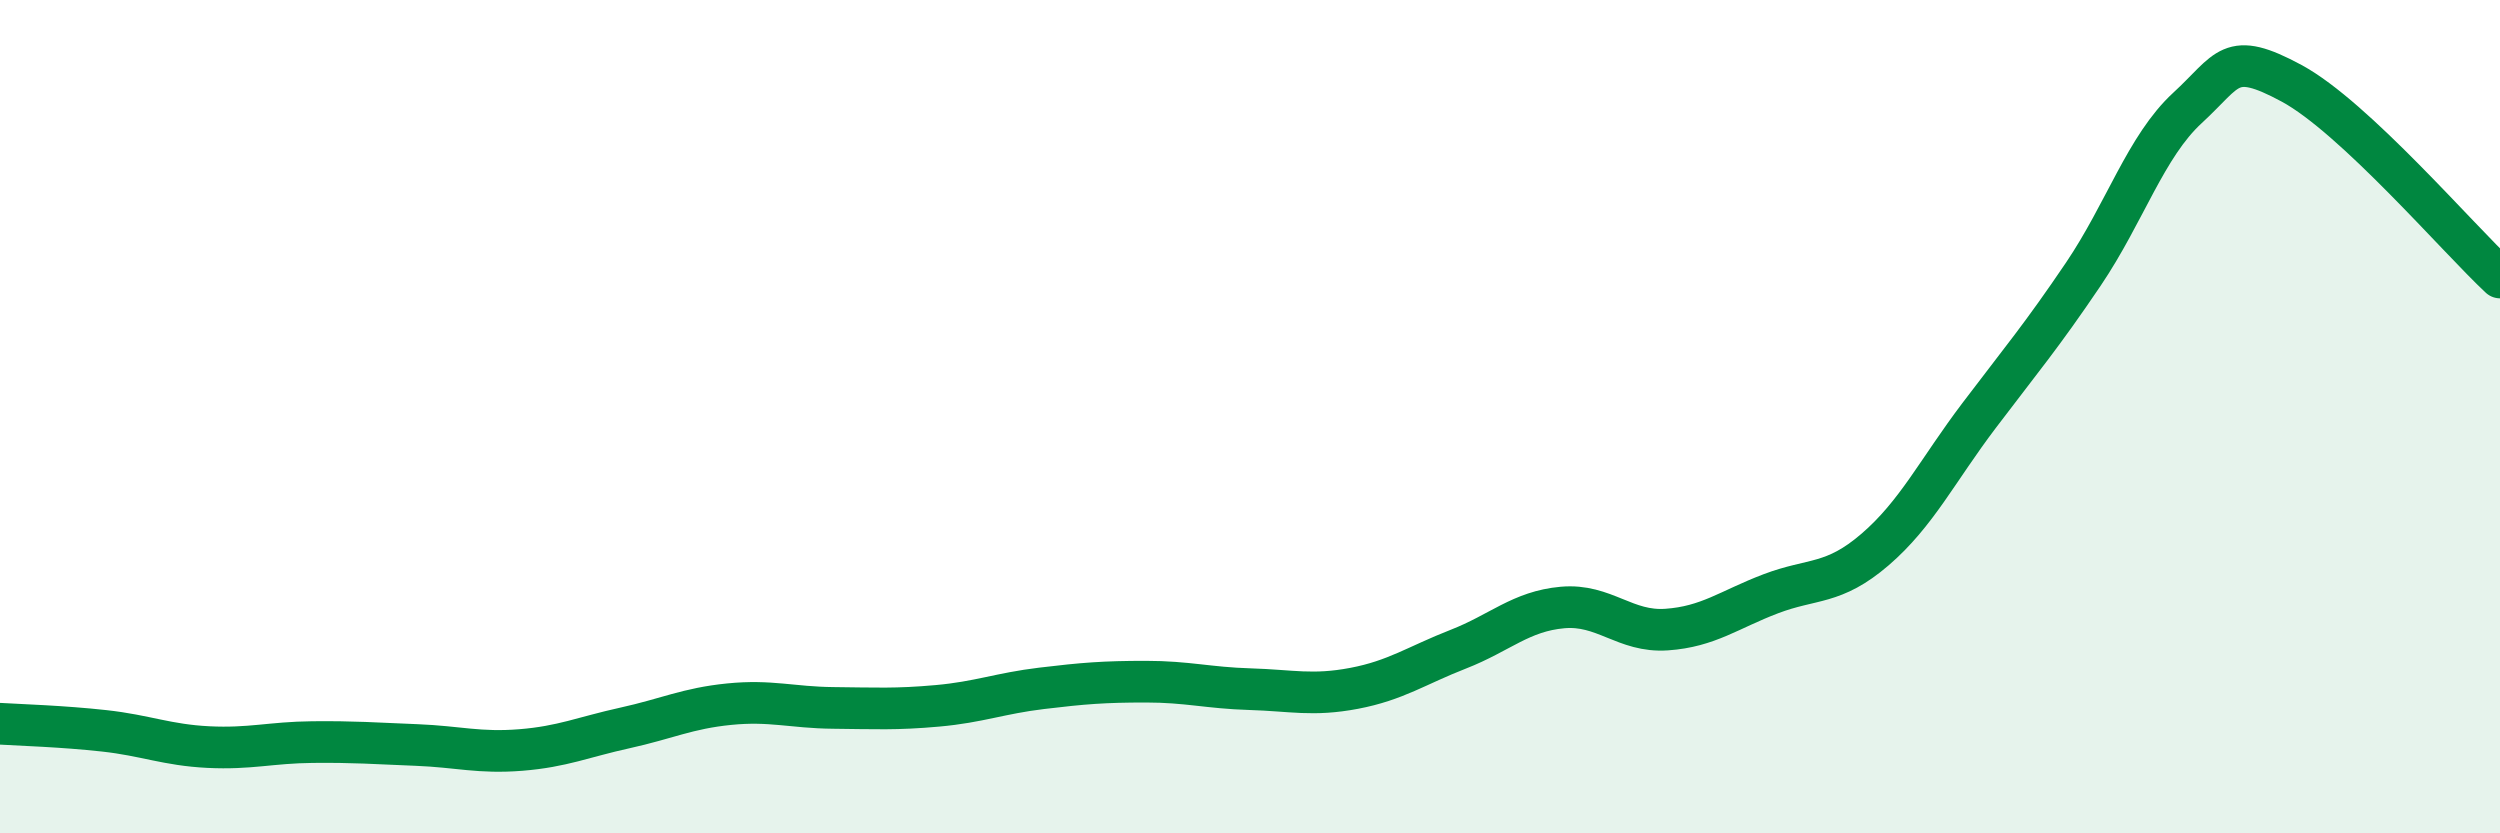
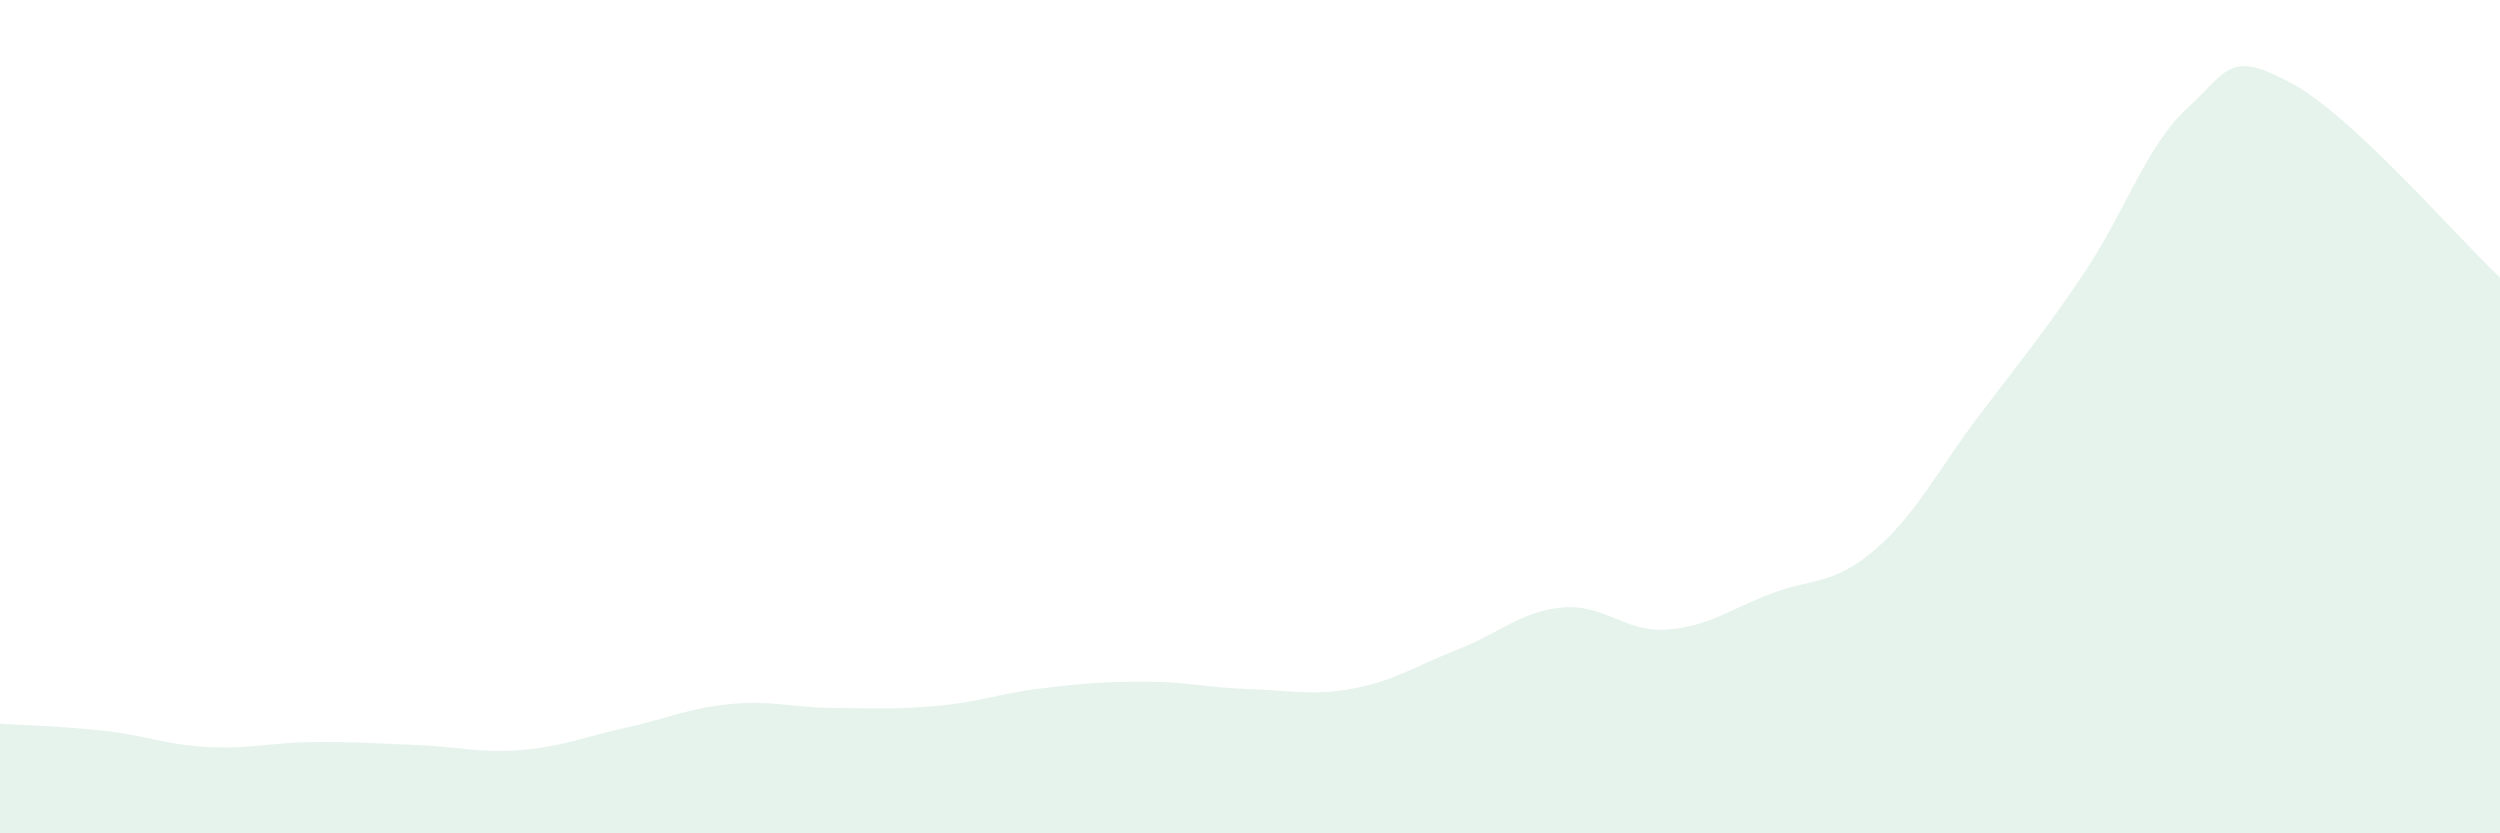
<svg xmlns="http://www.w3.org/2000/svg" width="60" height="20" viewBox="0 0 60 20">
  <path d="M 0,17.37 C 0.5,17.4 1.5,17.43 2.5,17.54 C 3.5,17.65 4,17.88 5,17.93 C 6,17.98 6.5,17.82 7.5,17.81 C 8.5,17.8 9,17.84 10,17.88 C 11,17.92 11.5,18.08 12.5,18 C 13.5,17.92 14,17.69 15,17.47 C 16,17.25 16.5,17 17.5,16.9 C 18.5,16.8 19,16.98 20,16.99 C 21,17 21.5,17.03 22.5,16.94 C 23.5,16.85 24,16.64 25,16.52 C 26,16.4 26.5,16.36 27.5,16.36 C 28.5,16.36 29,16.51 30,16.54 C 31,16.57 31.5,16.71 32.5,16.52 C 33.5,16.33 34,15.97 35,15.58 C 36,15.19 36.5,14.67 37.5,14.58 C 38.5,14.49 39,15.18 40,15.11 C 41,15.04 41.5,14.63 42.5,14.25 C 43.5,13.87 44,14.05 45,13.19 C 46,12.33 46.5,11.29 47.5,9.97 C 48.5,8.65 49,8.06 50,6.58 C 51,5.1 51.5,3.51 52.5,2.59 C 53.5,1.67 53.5,1.19 55,2 C 56.5,2.81 59,5.73 60,6.66L60 20L0 20Z" fill="#008740" opacity="0.1" stroke-linecap="round" stroke-linejoin="round" />
-   <path d="M 0,17.37 C 0.5,17.4 1.5,17.43 2.5,17.54 C 3.5,17.65 4,17.88 5,17.93 C 6,17.98 6.5,17.82 7.5,17.81 C 8.5,17.8 9,17.84 10,17.88 C 11,17.92 11.5,18.08 12.5,18 C 13.5,17.92 14,17.69 15,17.47 C 16,17.25 16.5,17 17.5,16.9 C 18.5,16.8 19,16.98 20,16.99 C 21,17 21.5,17.03 22.5,16.94 C 23.5,16.85 24,16.64 25,16.52 C 26,16.4 26.5,16.36 27.5,16.36 C 28.5,16.36 29,16.51 30,16.54 C 31,16.57 31.5,16.71 32.5,16.52 C 33.5,16.33 34,15.97 35,15.58 C 36,15.19 36.5,14.67 37.5,14.58 C 38.5,14.49 39,15.18 40,15.11 C 41,15.04 41.5,14.63 42.5,14.25 C 43.5,13.87 44,14.05 45,13.19 C 46,12.33 46.5,11.29 47.5,9.97 C 48.5,8.65 49,8.06 50,6.58 C 51,5.1 51.5,3.51 52.5,2.59 C 53.5,1.67 53.5,1.19 55,2 C 56.5,2.81 59,5.73 60,6.66" stroke="#008740" stroke-width="1" fill="none" stroke-linecap="round" stroke-linejoin="round" />
</svg>